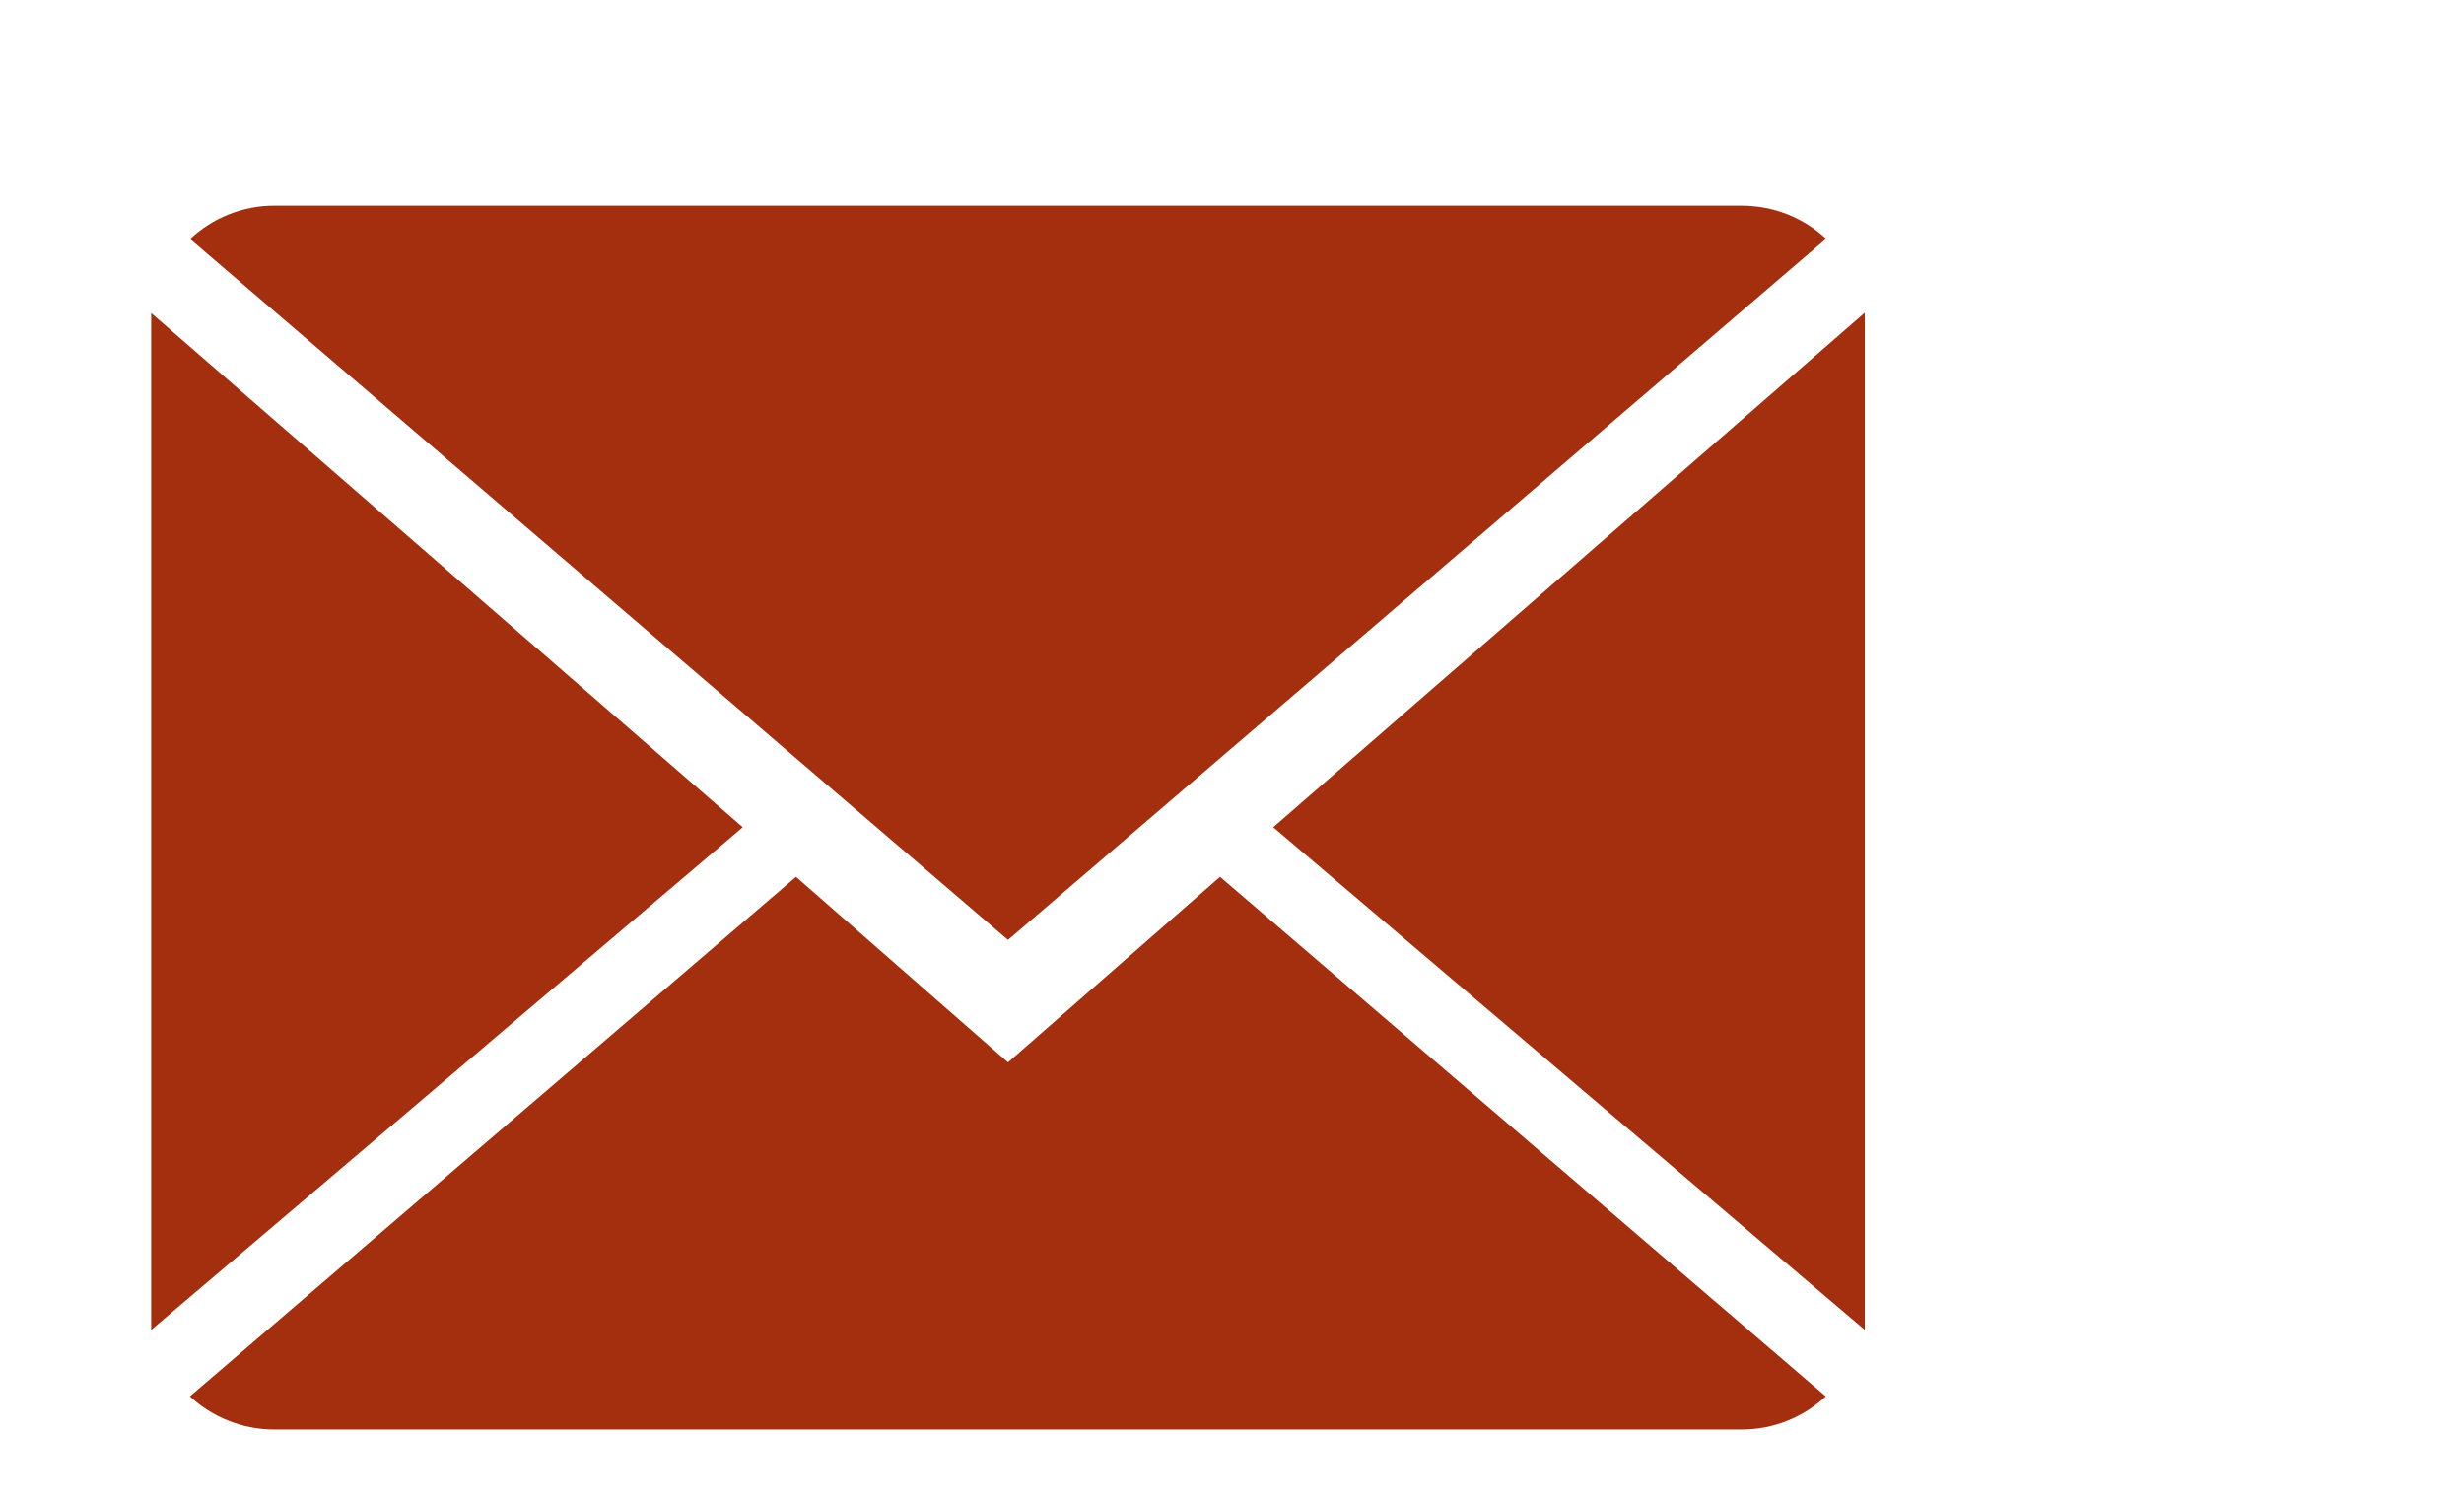
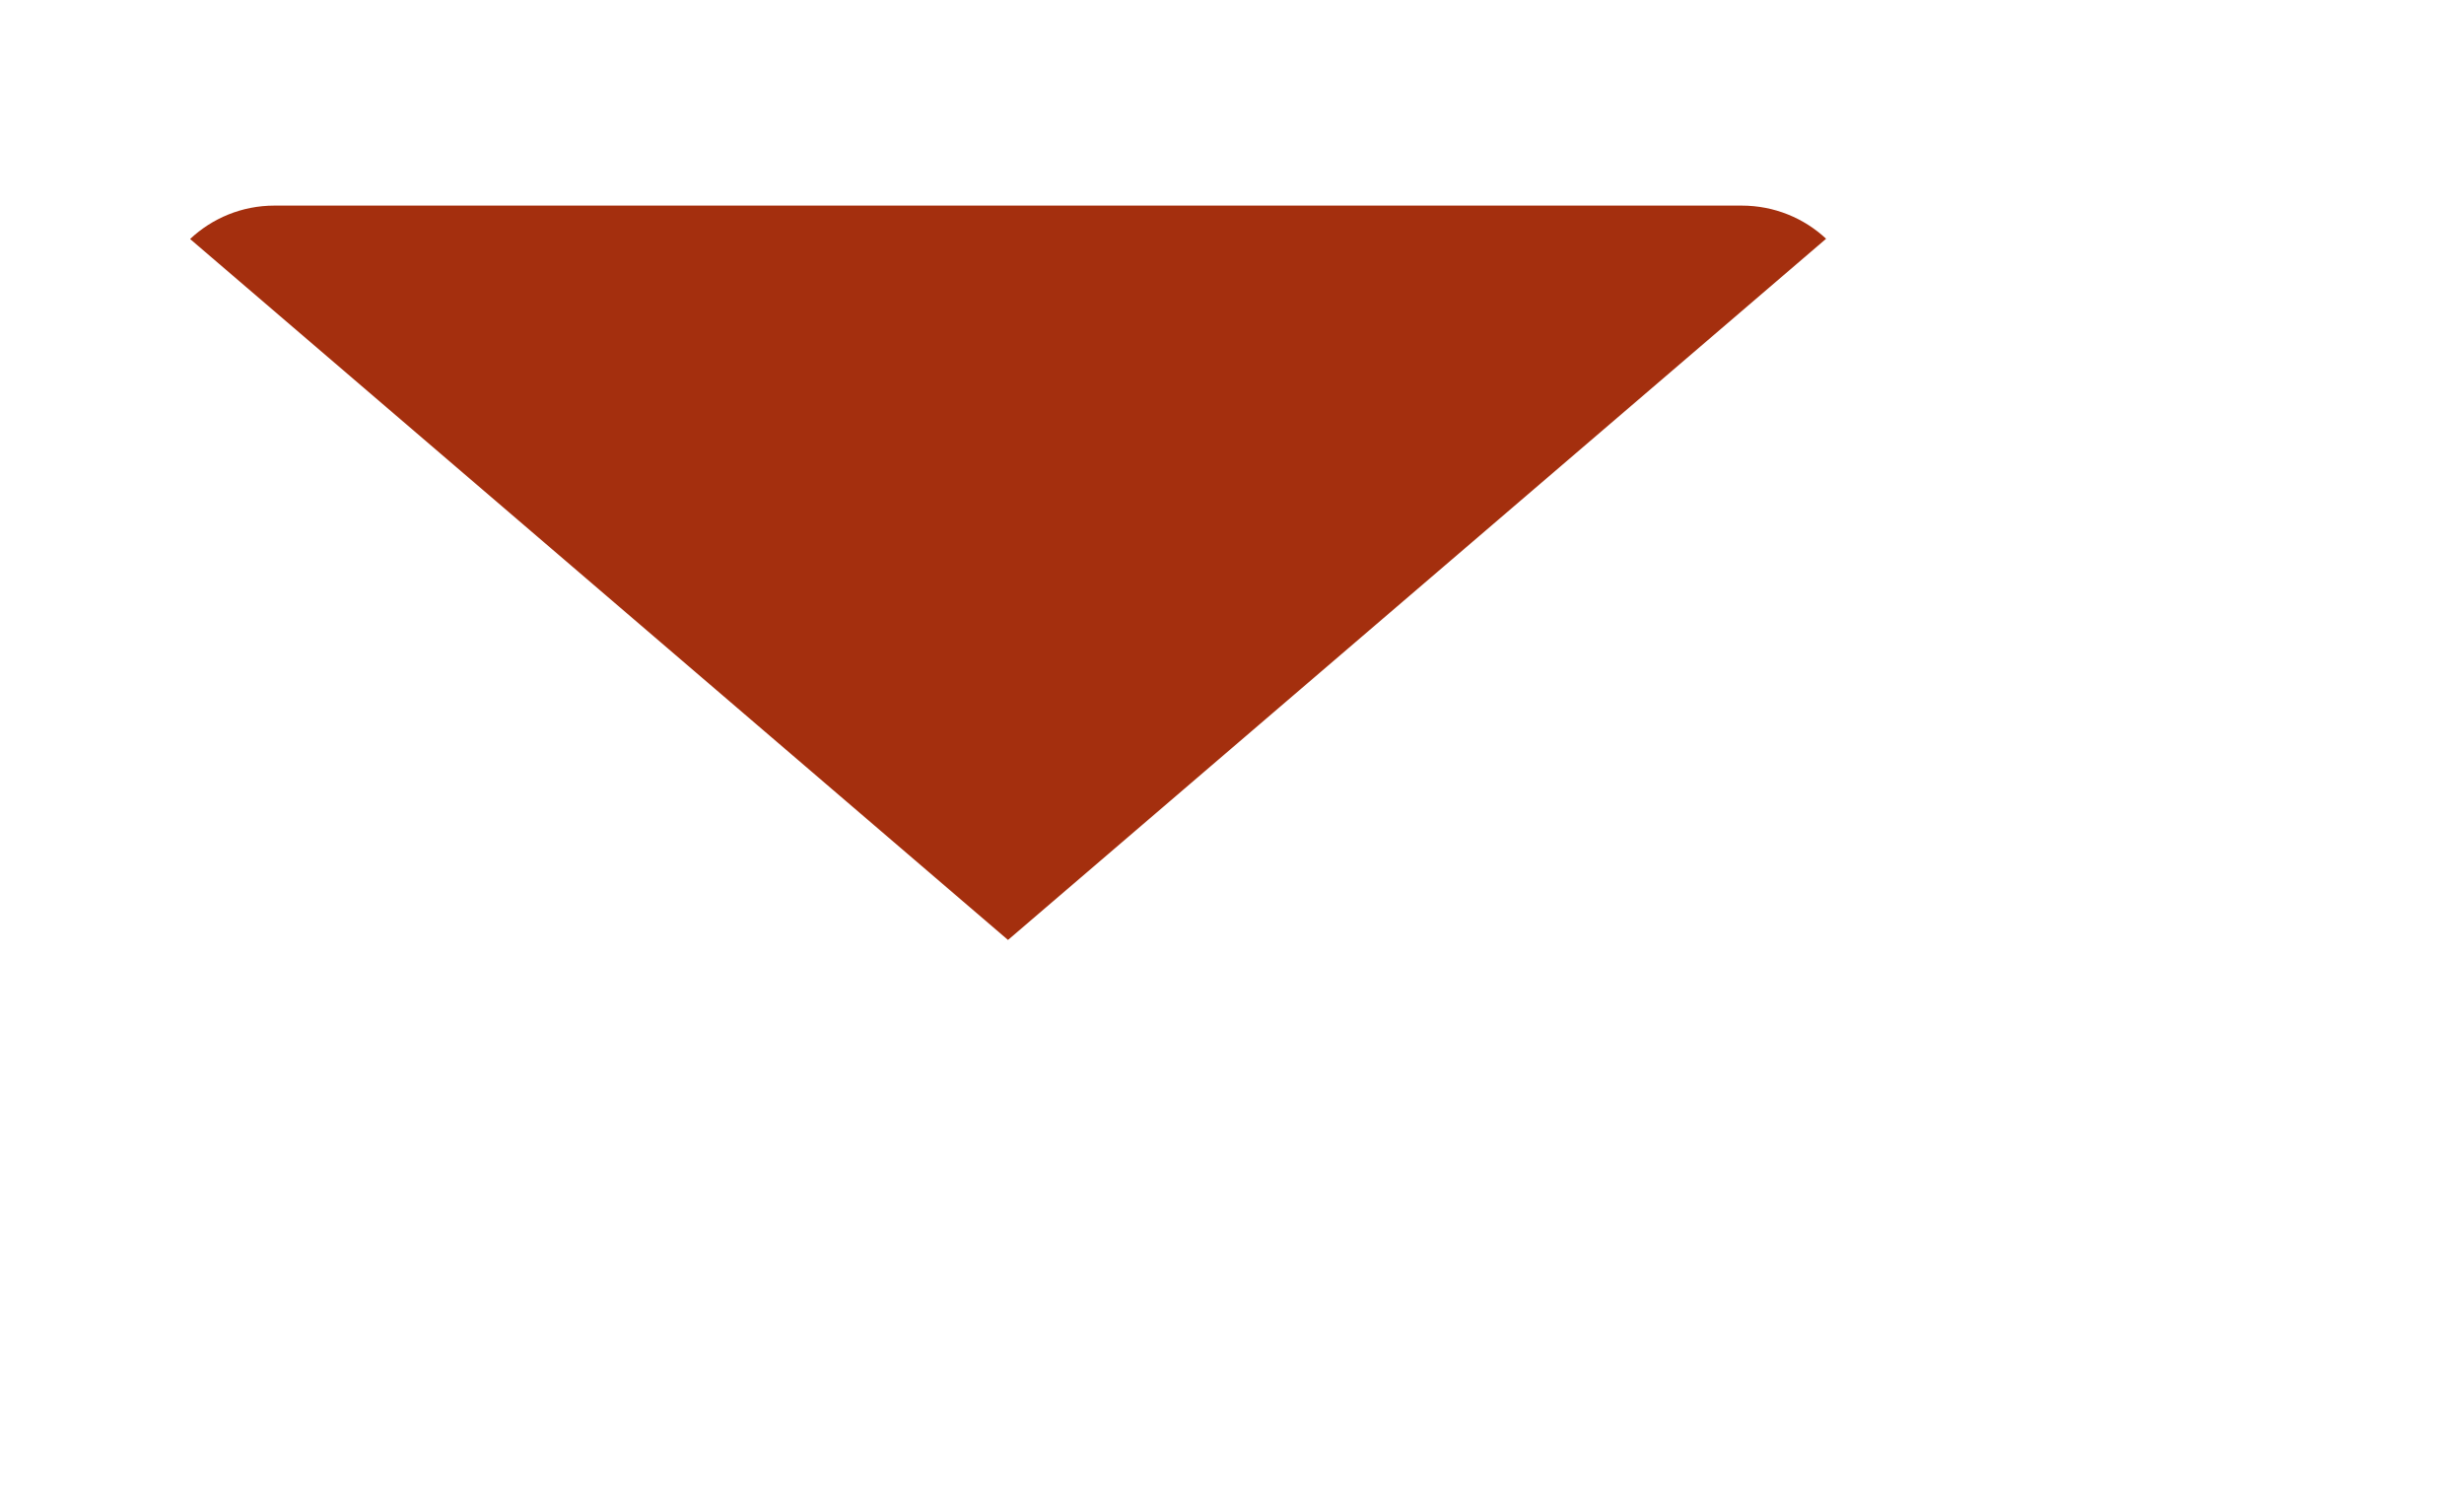
<svg xmlns="http://www.w3.org/2000/svg" version="1.1" id="Capa_1" x="0px" y="0px" width="110px" height="67px" viewBox="0 0 110 67" enable-background="new 0 0 110 67" xml:space="preserve">
  <g>
    <g>
-       <path fill="#A42F0E" d="M45,47.429l-9.464-8.283L8.477,62.341c0.984,0.912,2.313,1.48,3.776,1.48h65.496    c1.459,0,2.78-0.568,3.759-1.48L54.466,39.146L45,47.429z" />
      <path fill="#A42F0E" d="M81.523,10.659c-0.984-0.918-2.308-1.48-3.775-1.48H12.252c-1.459,0-2.781,0.568-3.766,1.491L45,41.964    L81.523,10.659z" />
-       <polygon fill="#A42F0E" points="6.75,13.976 6.75,59.373 33.159,36.932   " />
-       <polygon fill="#A42F0E" points="56.841,36.932 83.25,59.373 83.25,13.96   " />
    </g>
  </g>
</svg>